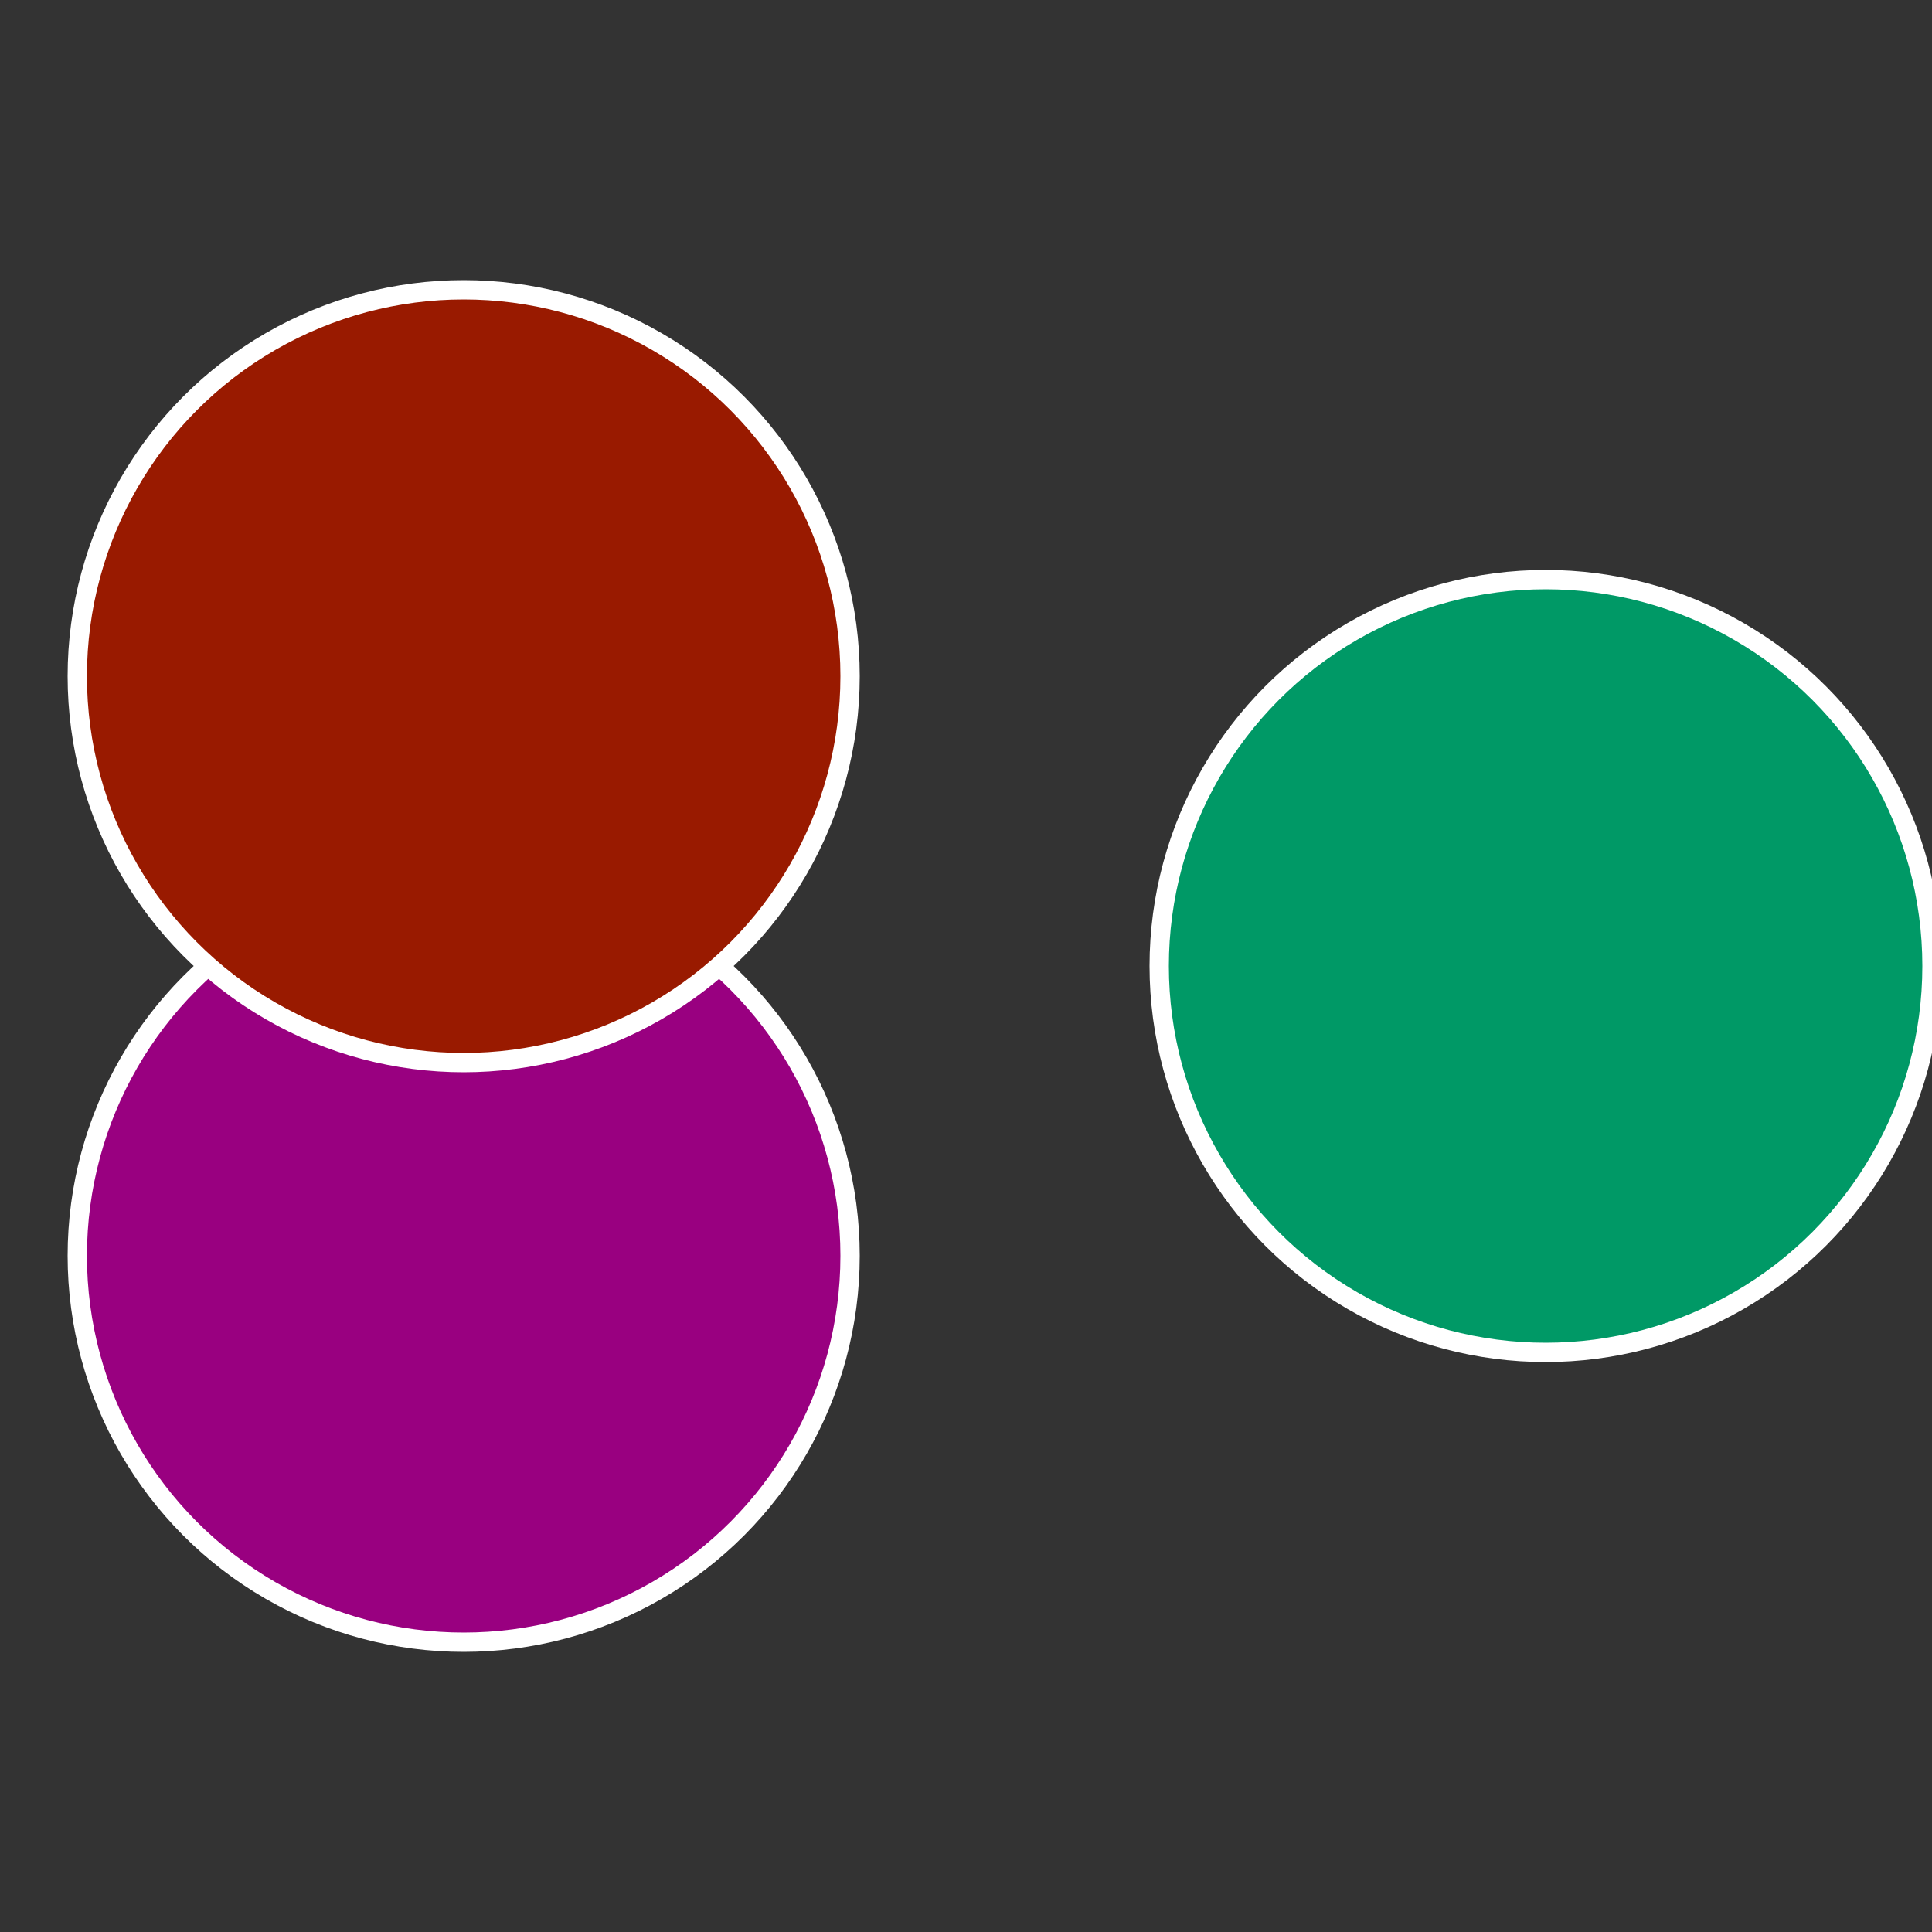
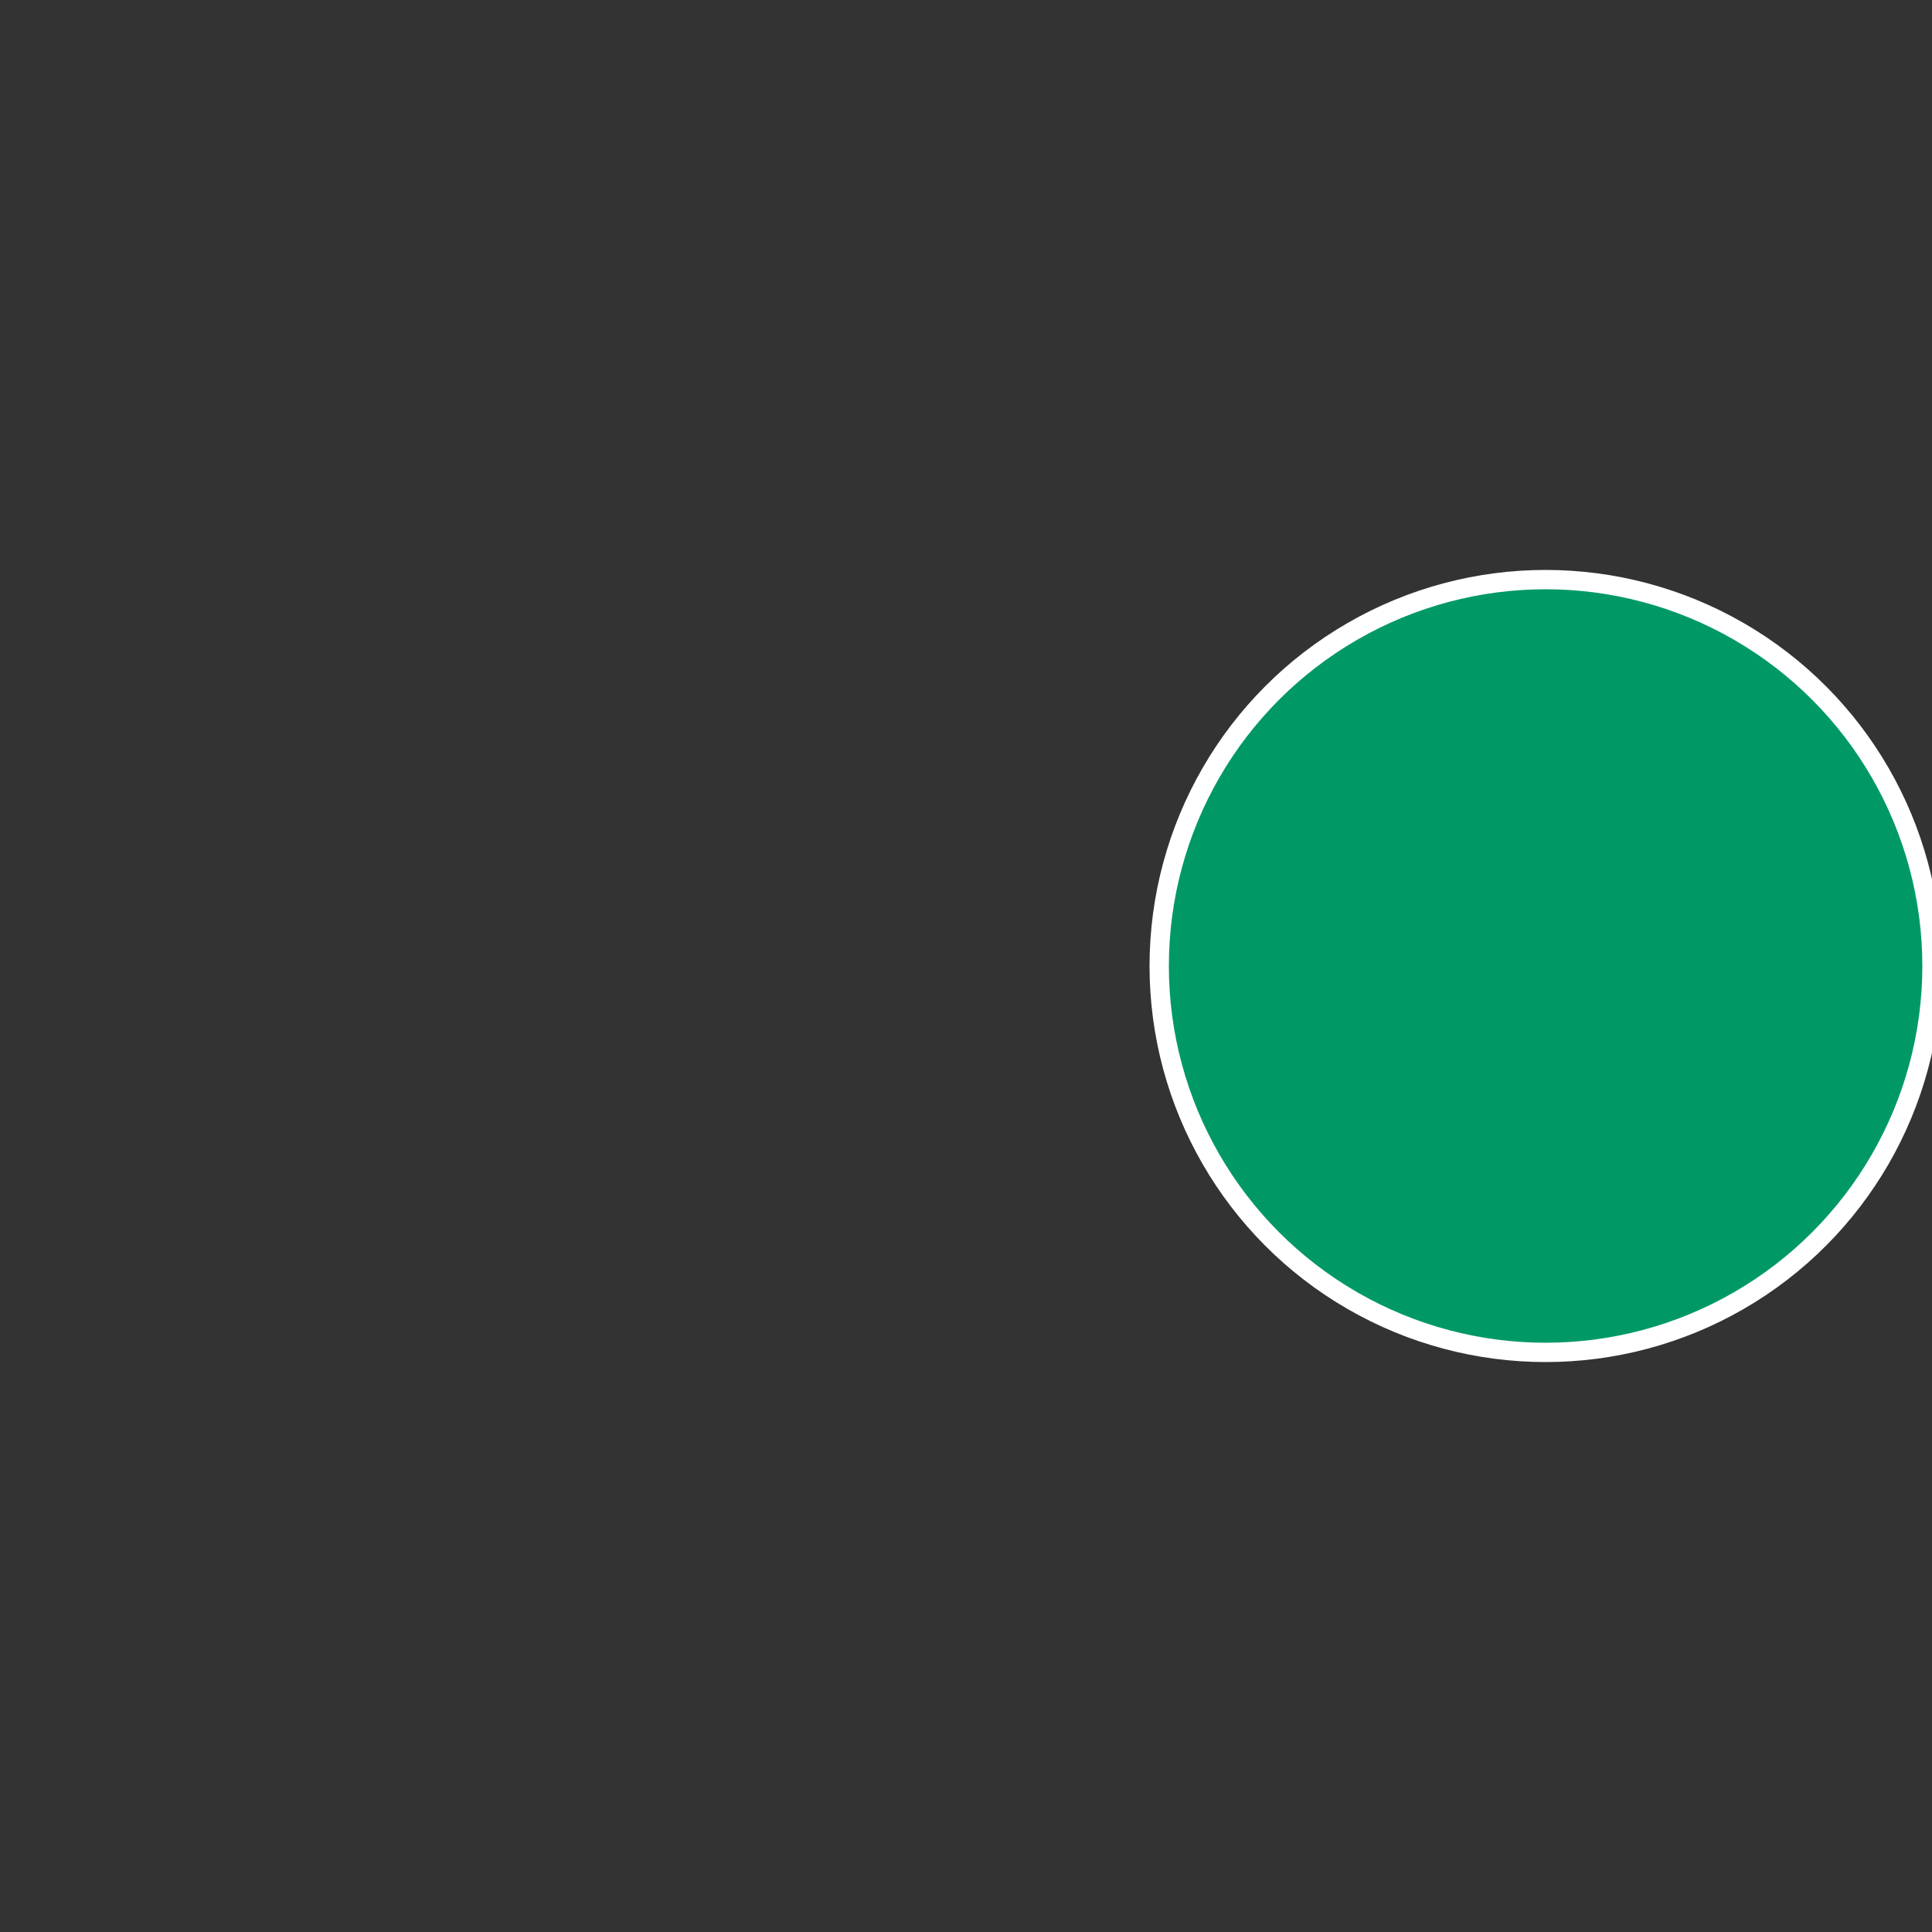
<svg xmlns="http://www.w3.org/2000/svg" width="500" height="500" viewBox="-1 -1 2 2">
  <rect x="-1" y="-1" width="2" height="2" fill="#333333" stroke="none" />
  <circle cx="0.6" cy="0" r="0.4" fill="#009966" stroke="#fff" stroke-width="1%" />
-   <circle cx="-0.52" cy="0.3" r="0.4" fill="#990080" stroke="#fff" stroke-width="1%" />
-   <circle cx="-0.52" cy="-0.3" r="0.4" fill="#991a00" stroke="#fff" stroke-width="1%" />
</svg>